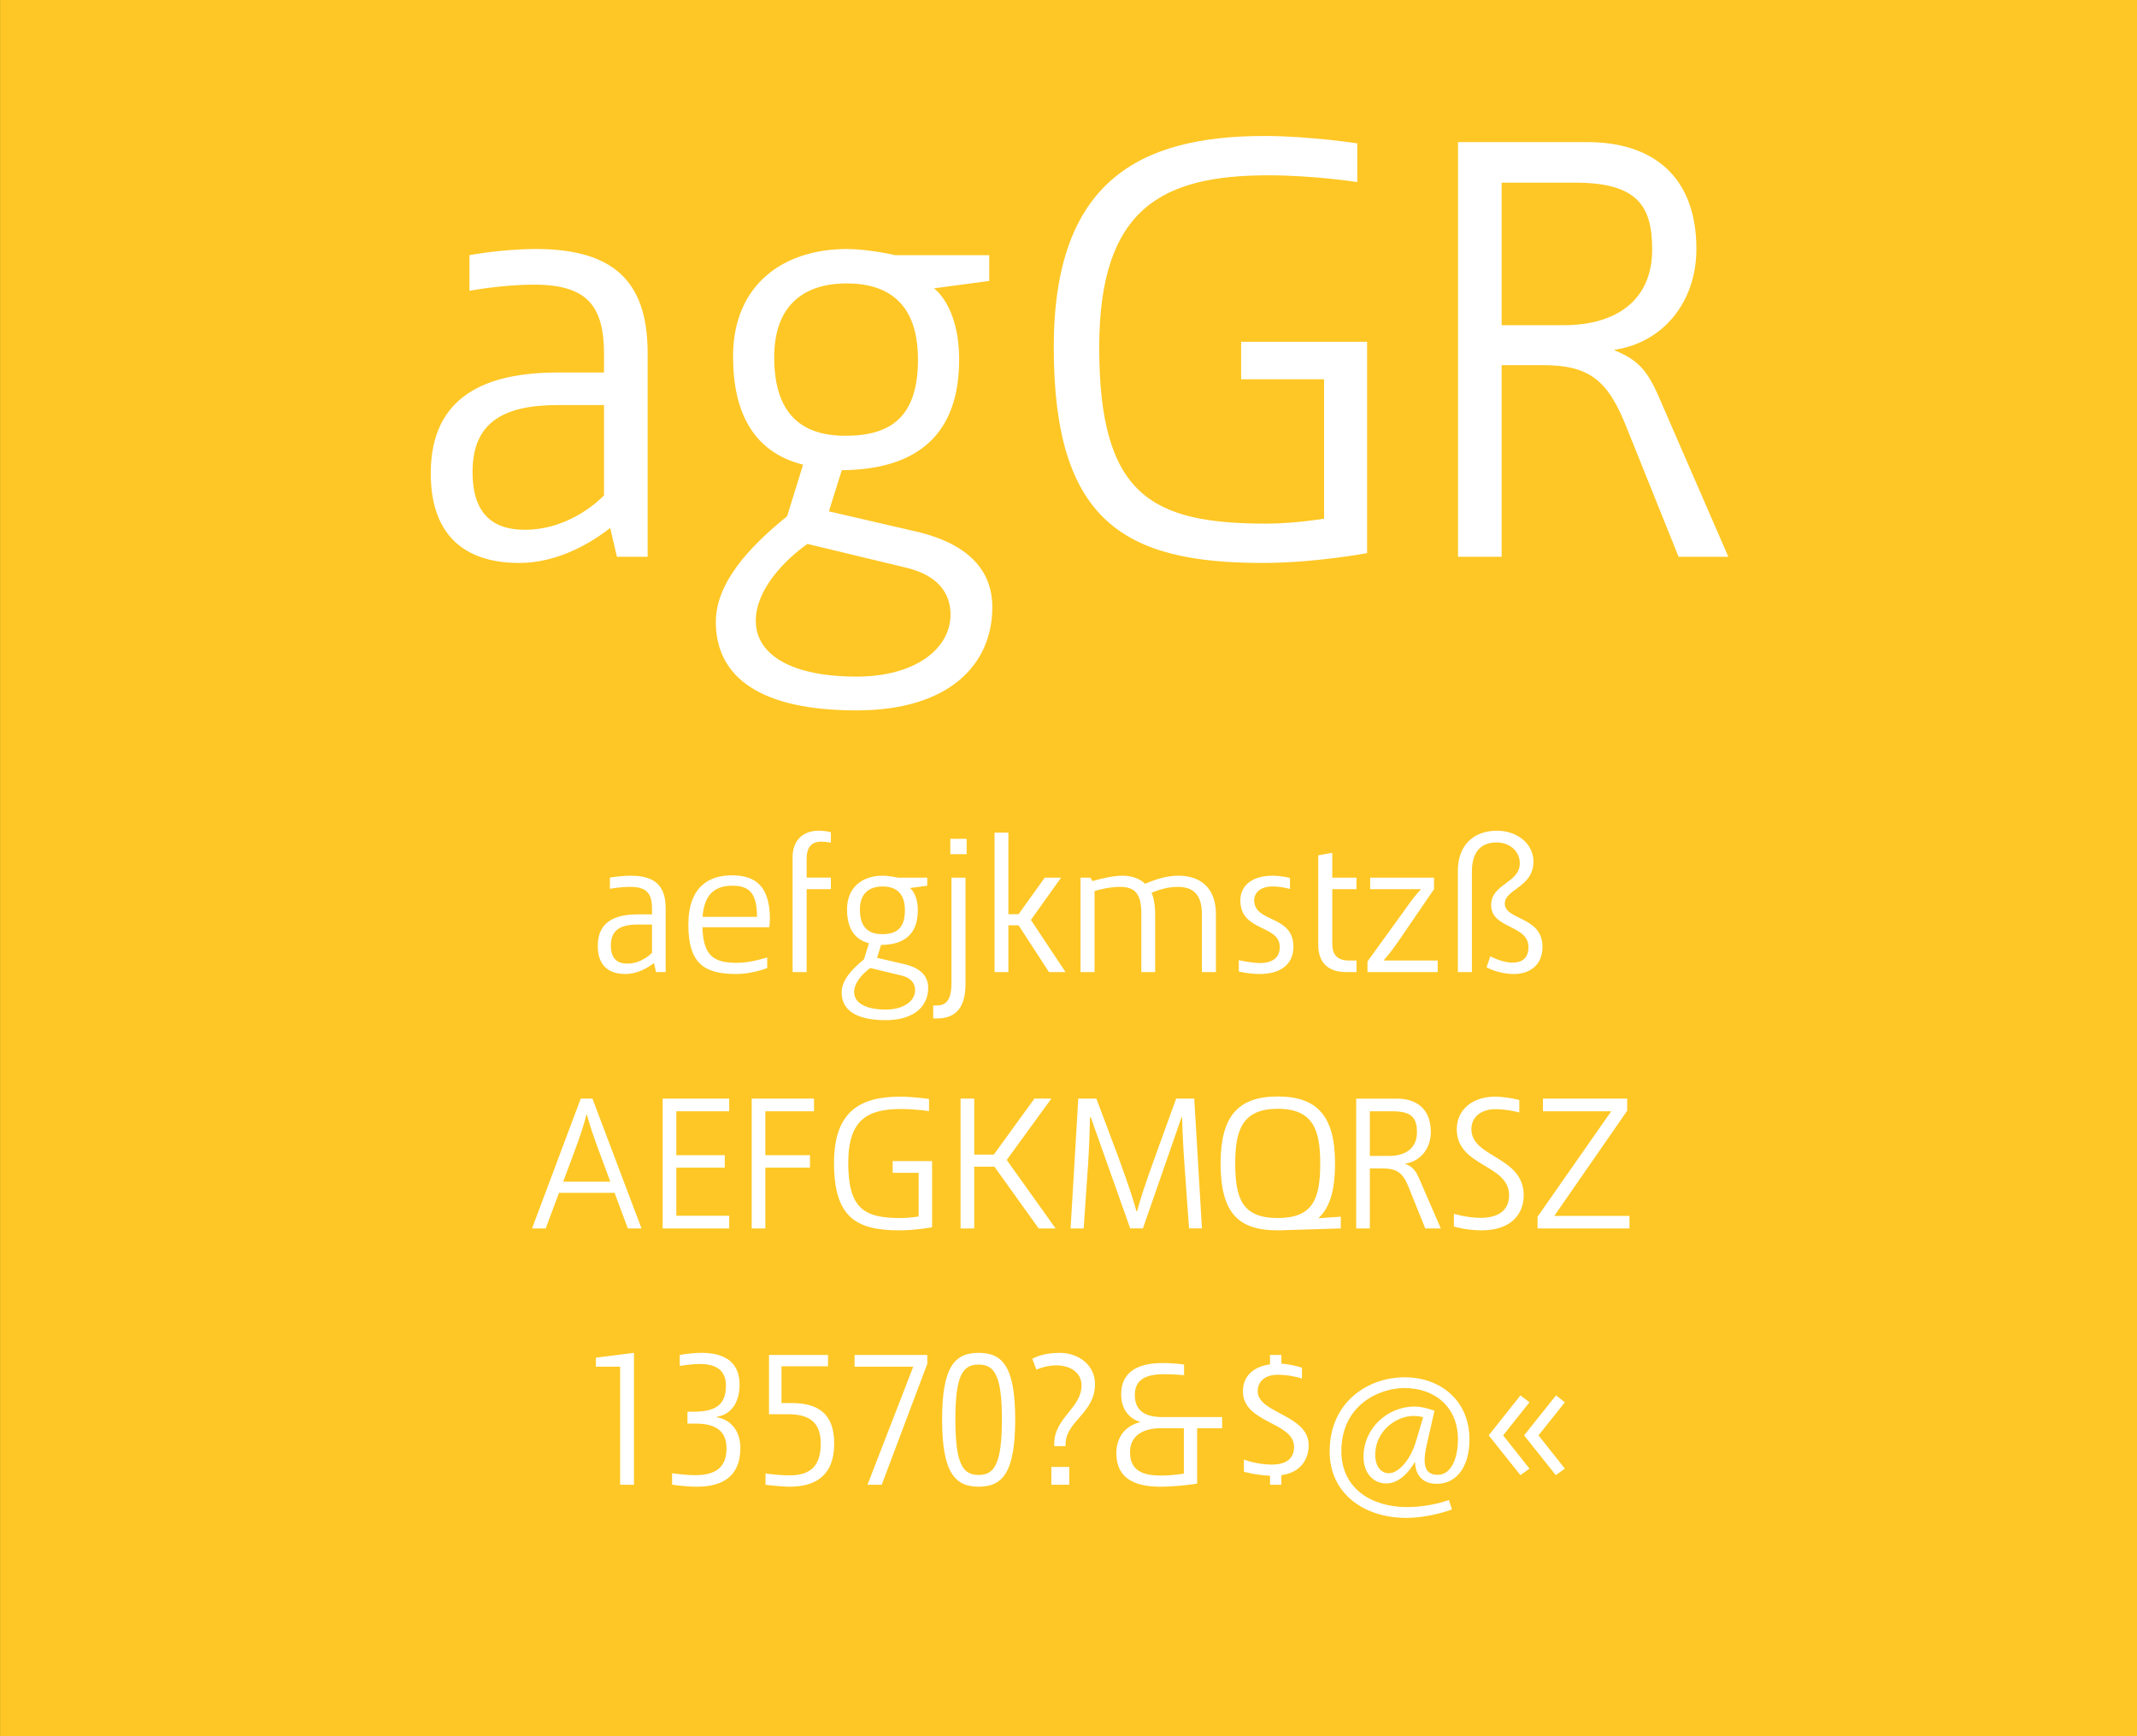
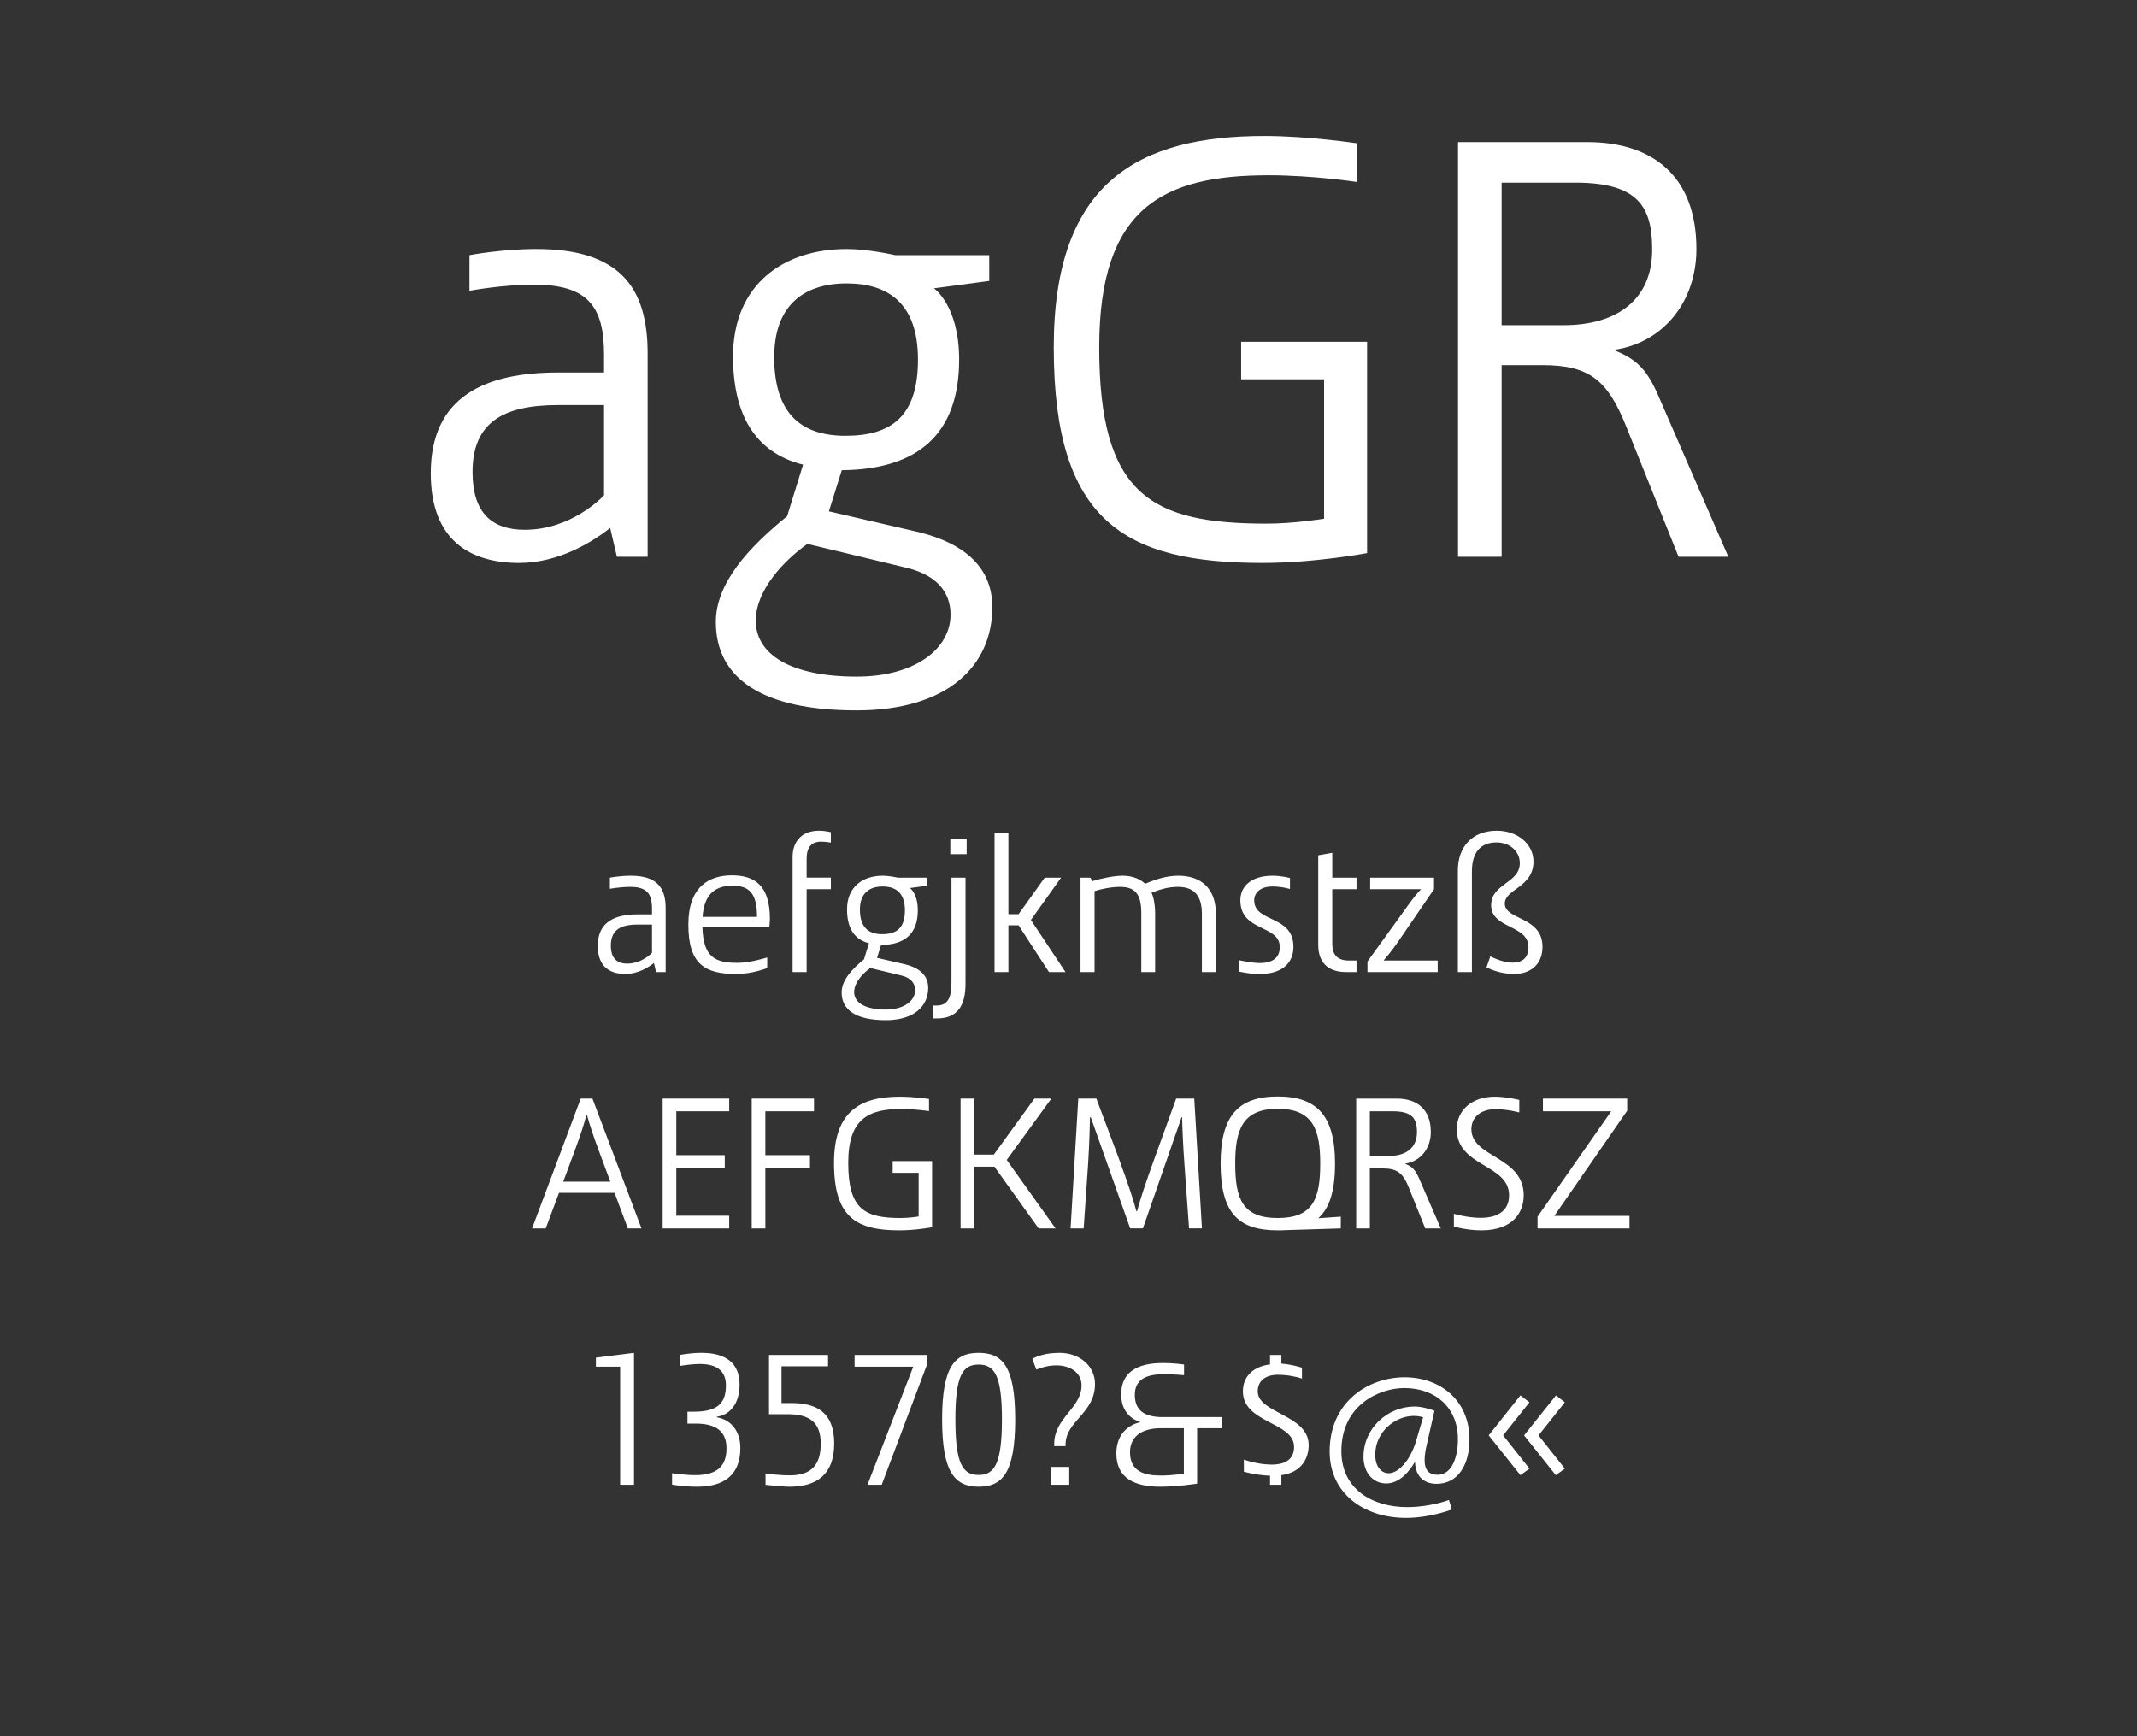
<svg xmlns="http://www.w3.org/2000/svg" viewBox="0 0 400 325" fill-rule="evenodd" clip-rule="evenodd" stroke-linejoin="round" stroke-miterlimit="1.414">
  <rect x="0" y="0" width="400" height="325" fill="#333333" stroke="none" />
-   <path fill="#FEC725" fill-rule="nonzero" d="M.014 0H400v324.974H.014z" />
  <g fill="#fff" fill-rule="nonzero">
    <path d="M100.41 46.613c-6.555 0-12.535 1.15-12.535 1.15v6.67s6.095-1.15 12.075-1.15c9.89 0 13.11 3.91 13.11 12.995v3.45h-8.625c-13.455 0-23.805 4.37-23.805 18.86 0 12.65 7.475 16.79 16.56 16.79 7.36 0 13.685-3.91 17.02-6.555l1.265 5.405h5.75V66.163c0-12.305-5.175-19.55-20.815-19.55zm-2.185 52.555c-6.21 0-9.775-3.22-9.775-10.81 0-9.2 5.635-12.535 15.985-12.535h8.625v16.905c-.345.345-6.095 6.44-14.835 6.44zM160.325 132.978c17.25 0 25.415-8.51 25.415-19.32 0-7.245-4.945-11.845-13.685-14.03l-16.905-3.91 2.415-7.705c14.145-.115 21.965-6.67 21.965-20.7 0-10.12-4.715-13.34-4.715-13.34l10.35-1.38v-4.83H167.57s-4.945-1.15-9.085-1.15c-11.73 0-21.275 6.555-21.275 20.125 0 10.58 3.91 17.94 13.11 20.24l-2.99 9.66c-7.245 5.865-13.34 12.535-13.34 19.78 0 10.465 8.51 16.56 26.335 16.56zm-2.07-51.405c-8.165 0-13.34-4.025-13.34-14.72 0-9.66 5.52-13.8 13.57-13.8 7.705 0 13.34 3.68 13.34 14.26 0 10.695-5.06 14.26-13.57 14.26zm2.07 45.08c-12.075 0-18.86-4.025-18.86-10.465 0-5.75 5.29-11.27 9.66-14.375l18.63 4.485c5.635 1.38 8.165 4.6 8.165 8.74 0 6.44-6.67 11.615-17.595 11.615zM232.315 63.978v7.015h15.525v26.105s-5.635.92-10.695.92c-21.505 0-31.395-5.175-31.395-33.005 0-26.22 11.96-32.2 31.74-32.2 8.28 0 16.56 1.265 16.56 1.265v-7.245s-9.085-1.38-17.365-1.38c-23.46 0-39.445 8.51-39.445 39.56 0 32.66 13.34 40.365 39.1 40.365 9.775 0 19.55-1.84 19.55-1.84v-39.56h-23.575zM310.515 74.328c-2.185-5.06-4.025-7.015-8.28-8.74v-.115c9.2-1.38 15.295-9.085 15.295-18.86 0-13.8-8.395-20.01-20.355-20.01H272.91v77.625h8.165v-35.88h7.59c8.855 0 12.305 2.76 15.87 11.845l9.66 24.035h9.315l-12.995-29.9zM292.69 60.873h-11.615v-26.68h13.8c11.845 0 14.375 4.6 14.375 12.535 0 9.43-6.67 14.145-16.56 14.145zM118.082 163.923c-2.052 0-3.924.36-3.924.36v2.088s1.908-.36 3.78-.36c3.096 0 4.104 1.225 4.104 4.07v1.08h-2.7c-4.212 0-7.452 1.367-7.452 5.903 0 3.96 2.34 5.256 5.184 5.256 2.304 0 4.284-1.225 5.328-2.053l.396 1.692h1.8v-11.917c0-3.852-1.62-6.12-6.516-6.12zm-.684 16.452c-1.944 0-3.06-1.008-3.06-3.384 0-2.88 1.764-3.923 5.004-3.923h2.7v5.292c-.108.107-1.908 2.015-4.644 2.015zM144.11 172.023c0-6.156-2.736-8.172-7.092-8.172-4.284 0-8.172 2.09-8.172 9.253 0 7.488 3.204 9.216 9 9.216 3.024 0 5.76-1.117 5.76-1.117v-1.98s-3.096 1.008-5.58 1.008c-4.356 0-6.372-1.187-6.552-6.66h12.528s.108-1.08.108-1.547zm-12.6-.396c.252-3.78 1.944-5.832 5.544-5.832 3.024 0 4.644 1.188 4.644 5.832H131.51zM153.722 157.55c.828 0 1.8.18 1.8.18v-1.943s-.9-.288-2.268-.288c-2.988 0-4.896 1.835-4.896 4.93v21.53h2.628v-15.517h4.536v-2.16h-4.536v-3.528c0-2.196.936-3.204 2.736-3.204zM165.782 190.96c5.4 0 7.956-2.665 7.956-6.05 0-2.267-1.548-3.707-4.284-4.39l-5.292-1.225.756-2.412c4.428-.036 6.876-2.088 6.876-6.48 0-3.168-1.476-4.176-1.476-4.176l3.24-.432v-1.512h-5.508s-1.548-.36-2.844-.36c-3.672 0-6.66 2.052-6.66 6.3 0 3.312 1.224 5.616 4.104 6.336l-.936 3.023c-2.268 1.836-4.176 3.924-4.176 6.192 0 3.276 2.664 5.184 8.244 5.184zm-.648-16.093c-2.556 0-4.176-1.26-4.176-4.608 0-3.025 1.728-4.32 4.248-4.32 2.412 0 4.176 1.15 4.176 4.463 0 3.348-1.584 4.464-4.248 4.464zm.648 14.112c-3.78 0-5.904-1.26-5.904-3.277 0-1.8 1.656-3.528 3.024-4.5l5.832 1.404c1.764.432 2.556 1.44 2.556 2.736 0 2.016-2.088 3.636-5.508 3.636zM177.878 159.89h3.06v-2.88h-3.06v2.88zm-3.204 30.745h.72c3.78 0 5.328-2.34 5.328-6.48v-19.872h-2.628v19.548c0 2.485-.432 4.393-2.772 4.393h-.648v2.412zM196.346 181.96h3.096l-6.48-9.757 5.652-7.92h-3.06l-4.896 6.84h-1.908V155.86h-2.592v26.1h2.592v-8.75h1.908l5.688 8.75zM202.25 164.283v17.676h2.628v-15.157c1.224-.396 3.132-.792 4.752-.792 2.808 0 3.996 1.297 3.996 4.933v11.016h2.592v-10.91c0-1.87-.36-3.347-.684-3.923 1.188-.504 2.988-1.116 4.896-1.116 2.844 0 4.536 1.37 4.536 5.077v10.872h2.628v-10.8c0-5.04-2.952-7.237-7.02-7.237-2.016 0-3.96.54-6.228 1.512-.792-.792-2.268-1.512-4.176-1.512-1.728 0-3.996.504-5.688 1.008l-.396-.647h-1.836zM235.802 182.32c4.392 0 6.3-2.233 6.3-5.077 0-6.048-7.344-4.464-7.344-8.712 0-1.367 1.08-2.59 3.42-2.59 1.8 0 3.276.467 3.276.467v-2.052s-1.476-.432-3.276-.432c-3.924 0-6.012 1.944-6.012 4.608 0 5.94 7.38 4.5 7.38 8.75 0 1.98-1.332 2.987-3.744 2.987-1.512 0-3.924-.54-3.924-.54v2.124s1.836.47 3.924.47zM253.91 166.443v-2.16h-4.536v-4.644l-2.628.467v16.74c0 3.816 2.376 5.112 5.184 5.112h1.98v-2.16h-1.44c-2.232 0-3.096-1.19-3.096-3.097v-10.26h4.536zM255.962 179.98v1.98h13.14v-2.16h-10.044l-.036-.073c.504-.576 1.332-1.512 2.7-3.492l6.696-9.792v-2.16h-11.952v2.16h9.504v.036c-.432.43-1.26 1.295-3.528 4.535l-6.48 8.964zM272.882 162.95v19.01h2.628v-18.83c0-3.49 1.548-5.435 4.608-5.435 2.484 0 4.356 1.656 4.356 3.888 0 3.744-5.364 3.816-5.364 7.848 0 4.465 6.984 3.637 6.984 7.85 0 2.123-1.26 2.915-2.988 2.915-1.98 0-4.14-1.188-4.14-1.188l-.72 2.052s2.16 1.26 5.148 1.26c3.132 0 5.328-1.837 5.328-5.077 0-5.76-7.056-4.968-7.056-8.1 0-2.736 5.364-3.024 5.364-7.884 0-3.277-2.988-5.76-6.84-5.76-4.608 0-7.308 2.987-7.308 7.45zM117.518 229.947h2.556l-9.18-24.3h-2.196l-9.108 24.3h2.556l2.484-6.66h10.404l2.484 6.66zm-12.096-8.748l2.088-5.617c1.116-3.024 1.836-5.184 2.268-6.948h.072c.468 1.764 1.188 3.96 2.304 6.948l2.088 5.616h-8.82zM136.49 208.023v-2.376h-12.456v24.3h12.456v-2.376h-9.9v-9h9.072v-2.34h-9.072v-8.207h9.9zM152.366 208.023v-2.376h-11.664v24.3h2.556V218.57h8.352v-2.34h-8.352v-8.207h9.108zM167.09 217.347v2.196h4.86v8.172s-1.764.288-3.348.288c-6.732 0-9.828-1.62-9.828-10.332 0-8.207 3.744-10.08 9.936-10.08 2.592 0 5.184.397 5.184.397v-2.268s-2.844-.433-5.436-.433c-7.344 0-12.348 2.664-12.348 12.384 0 10.225 4.176 12.637 12.24 12.637 3.06 0 6.12-.576 6.12-.576v-12.383h-7.38zM194.414 229.947h3.168l-9.144-12.816 8.352-11.483h-3.168l-7.596 10.476h-3.672v-10.476h-2.556v24.3h2.556V218.39h3.78l8.28 11.557zM201.83 205.647l-1.44 24.3h2.448l.828-11.988c.252-3.925.324-7.31.36-8.82h.144l7.38 20.807h2.376l7.236-20.808h.108c0 1.115.18 5.58.432 8.82l.864 11.987h2.412l-1.44-24.3h-3.384l-3.888 10.728c-2.088 5.76-2.844 8.172-3.42 10.332h-.144c-.576-2.16-1.368-4.608-3.456-10.332l-4.032-10.728h-3.384zM250.97 229.947v-2.196l-4.212.29c2.124-1.91 3.132-5.15 3.132-10.26 0-8.965-3.42-12.53-10.728-12.53-7.344 0-10.692 3.6-10.692 12.53 0 9.395 3.42 12.527 10.692 12.527.504 0 .972 0 1.404-.036l10.404-.323zm-19.764-12.168c0-6.3 1.368-10.225 7.956-10.225 6.66 0 7.956 3.996 7.956 10.224 0 6.623-1.332 10.223-7.956 10.223-6.588 0-7.956-3.564-7.956-10.224zM265.622 220.587c-.684-1.584-1.26-2.196-2.592-2.736v-.035c2.88-.432 4.788-2.844 4.788-5.904 0-4.32-2.628-6.263-6.372-6.263h-7.596v24.3h2.556v-11.232h2.376c2.772 0 3.852.864 4.968 3.708l3.024 7.524h2.916l-4.068-9.36zm-5.58-4.212h-3.636v-8.352h4.32c3.708 0 4.5 1.44 4.5 3.924 0 2.952-2.088 4.428-5.184 4.428zM277.322 230.307c5.832 0 7.884-3.348 7.884-6.552 0-7.344-9.792-7.02-9.792-12.384 0-2.34 1.872-3.743 4.5-3.743 2.268 0 4.464.612 4.464.612v-2.34s-2.412-.613-4.572-.613c-4.284 0-7.128 2.52-7.128 6.084 0 7.093 9.792 6.48 9.792 12.385 0 2.484-1.62 4.212-5.328 4.212-2.52 0-5.004-.756-5.004-.756v2.377s2.268.72 5.184.72zM290.93 227.607l13.644-19.692v-2.268h-15.768v2.376h12.78l-13.788 19.728v2.197h17.208v-2.34H290.93zM116.078 255.83v22.105h2.592V253.24l-7.128.9v1.69h4.536zM130.478 278.295c4.716 0 8.1-1.908 8.1-7.236 0-3.17-1.728-5.293-4.392-5.76v-.11c2.448-.323 4.248-2.447 4.248-6.01 0-3.96-2.52-5.94-7.092-5.94-2.196 0-4.104.395-4.104.395v2.052s2.052-.36 3.78-.36c3.6 0 4.86 1.692 4.86 3.996 0 3.276-1.476 4.932-6.012 4.932h-1.188v2.232h1.584c3.564 0 5.724 1.296 5.724 4.608 0 3.456-1.872 5.04-5.868 5.04-1.8 0-4.32-.36-4.32-.36v2.124s2.088.395 4.68.395zM147.794 278.295c5.112 0 8.352-2.304 8.352-8.1 0-5.724-3.204-7.56-7.956-7.56h-1.908v-6.876h8.712v-2.125h-11.052v11.088h3.456c3.996 0 6.228 1.404 6.228 5.508 0 3.89-1.656 5.94-5.796 5.94-2.34 0-4.536-.36-4.536-.36v2.125s2.844.36 4.5.36zM170.942 255.83l-8.568 22.105h2.664l8.532-22.644v-1.655h-13.608v2.196h10.98zM183.182 278.295c4.464 0 6.84-2.628 6.84-12.6 0-10.008-2.448-12.456-6.84-12.456-4.392 0-6.84 2.447-6.84 12.455 0 9.972 2.412 12.6 6.84 12.6zm0-2.196c-2.988 0-4.356-2.09-4.356-10.405 0-8.244 1.368-10.26 4.356-10.26 2.952 0 4.356 2.016 4.356 10.26 0 8.316-1.404 10.404-4.356 10.404zM197.33 270.23v.47h2.124v-.325c0-4.392 5.508-5.796 5.508-11.304 0-3.527-3.06-5.83-6.588-5.83-2.412 0-4.032.503-5.148 1.115l.756 2.016c.972-.395 2.232-.79 3.78-.79 2.268 0 4.68 1.15 4.68 3.743 0 4.248-5.112 6.084-5.112 10.908zm-.54 4.357v3.348h3.348v-3.348h-3.348zM228.758 267.35v-2.087h-11.124c-2.916 0-5.22-.9-5.22-4.14 0-2.916 2.124-3.888 5.472-3.888 1.836 0 3.744.18 3.744.18v-1.98s-1.62-.288-4.032-.288c-4.788 0-7.74 1.764-7.74 5.868 0 4.32 3.528 5.148 3.528 5.148v.072s-4.428.72-4.428 5.832c0 4.68 3.492 6.228 8.208 6.228 3.348 0 6.912-.576 6.912-.576v-10.37h4.68zm-11.556 0h4.392v8.497s-2.124.36-4.32.36c-3.132 0-5.76-.792-5.76-4.356 0-3.455 2.952-4.5 5.688-4.5zM237.722 276.243v1.692h2.124v-1.8c3.888-.54 5.112-3.276 5.112-5.616 0-5.725-9.54-5.94-9.54-10.08 0-1.98 1.512-3.097 3.744-3.097 1.656 0 3.456.324 4.536.72v-2.052c-1.188-.36-2.484-.647-3.852-.755v-1.62h-2.124v1.764c-3.276.43-5.076 2.34-5.076 5.04 0 6.01 9.576 5.687 9.576 10.403 0 1.908-1.116 3.312-4.212 3.312-2.7 0-5.184-.936-5.184-.936v2.267s2.16.648 4.896.756zM259.502 277.683c2.484 0 4.356-2.34 5.292-3.96l.072.036c.108 2.7 1.764 3.995 4.032 3.995 4.032 0 6.156-3.6 6.156-8.28 0-7.452-5.58-11.664-12.132-11.664-6.768 0-14.04 4.537-14.04 13.897 0 7.848 6.408 12.42 14.292 12.42 4.572 0 8.604-1.584 8.604-1.584l-.576-1.764s-3.456 1.33-7.848 1.33c-6.408 0-12.276-3.31-12.276-10.475 0-8.748 7.236-11.808 11.772-11.808 5.94 0 10.044 3.744 10.044 9.576 0 3.528-1.224 6.66-3.78 6.66-2.196 0-2.988-1.476-2.088-5.472l1.476-6.515s-2.052-.792-3.708-.792c-5.076 0-9.576 4.068-9.576 9.432 0 2.772 1.62 4.968 4.284 4.968zm.432-1.908c-1.404 0-2.52-1.26-2.52-3.456 0-4.393 3.852-7.273 7.2-7.273 1.044 0 1.764.252 1.764.252l-1.26 4.247c-1.044 3.708-3.312 6.228-5.184 6.228zM284.594 276.135l1.692-1.224-4.932-6.227 4.932-6.192-1.692-1.295-5.94 7.488 5.94 7.452zm6.624 0l1.692-1.224-4.932-6.227 4.932-6.192-1.656-1.295-5.976 7.488 5.94 7.452z" />
  </g>
</svg>